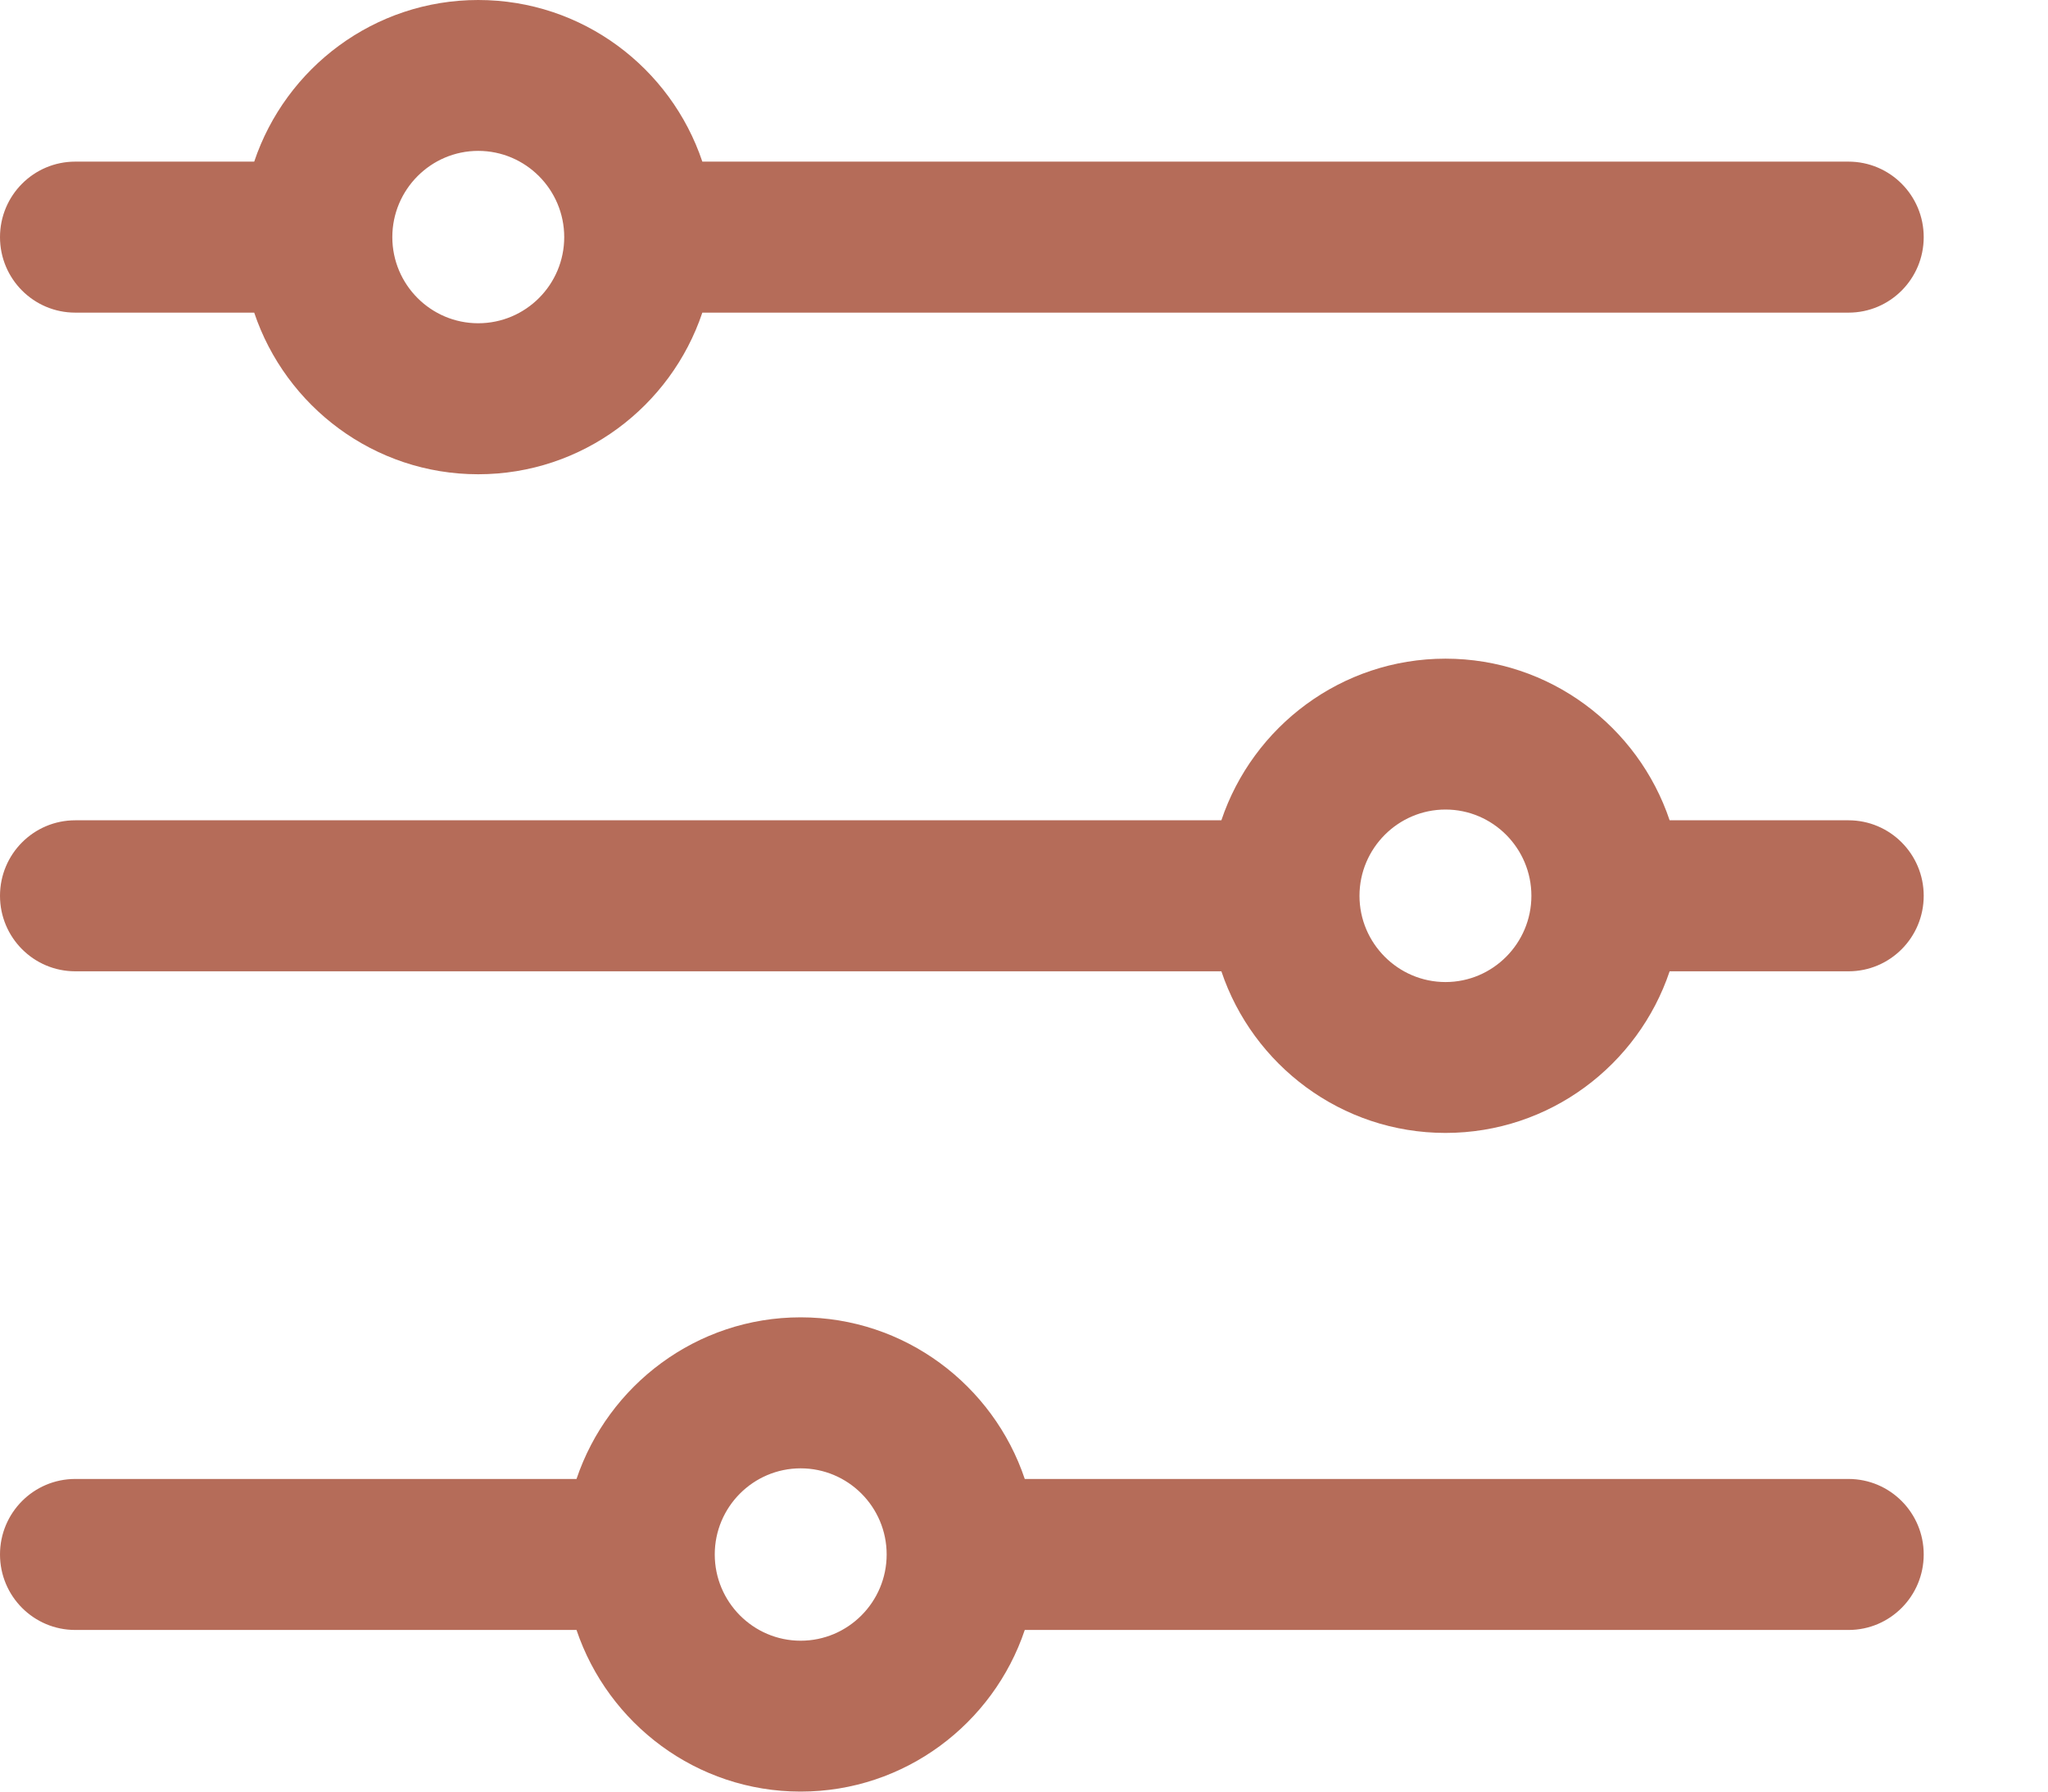
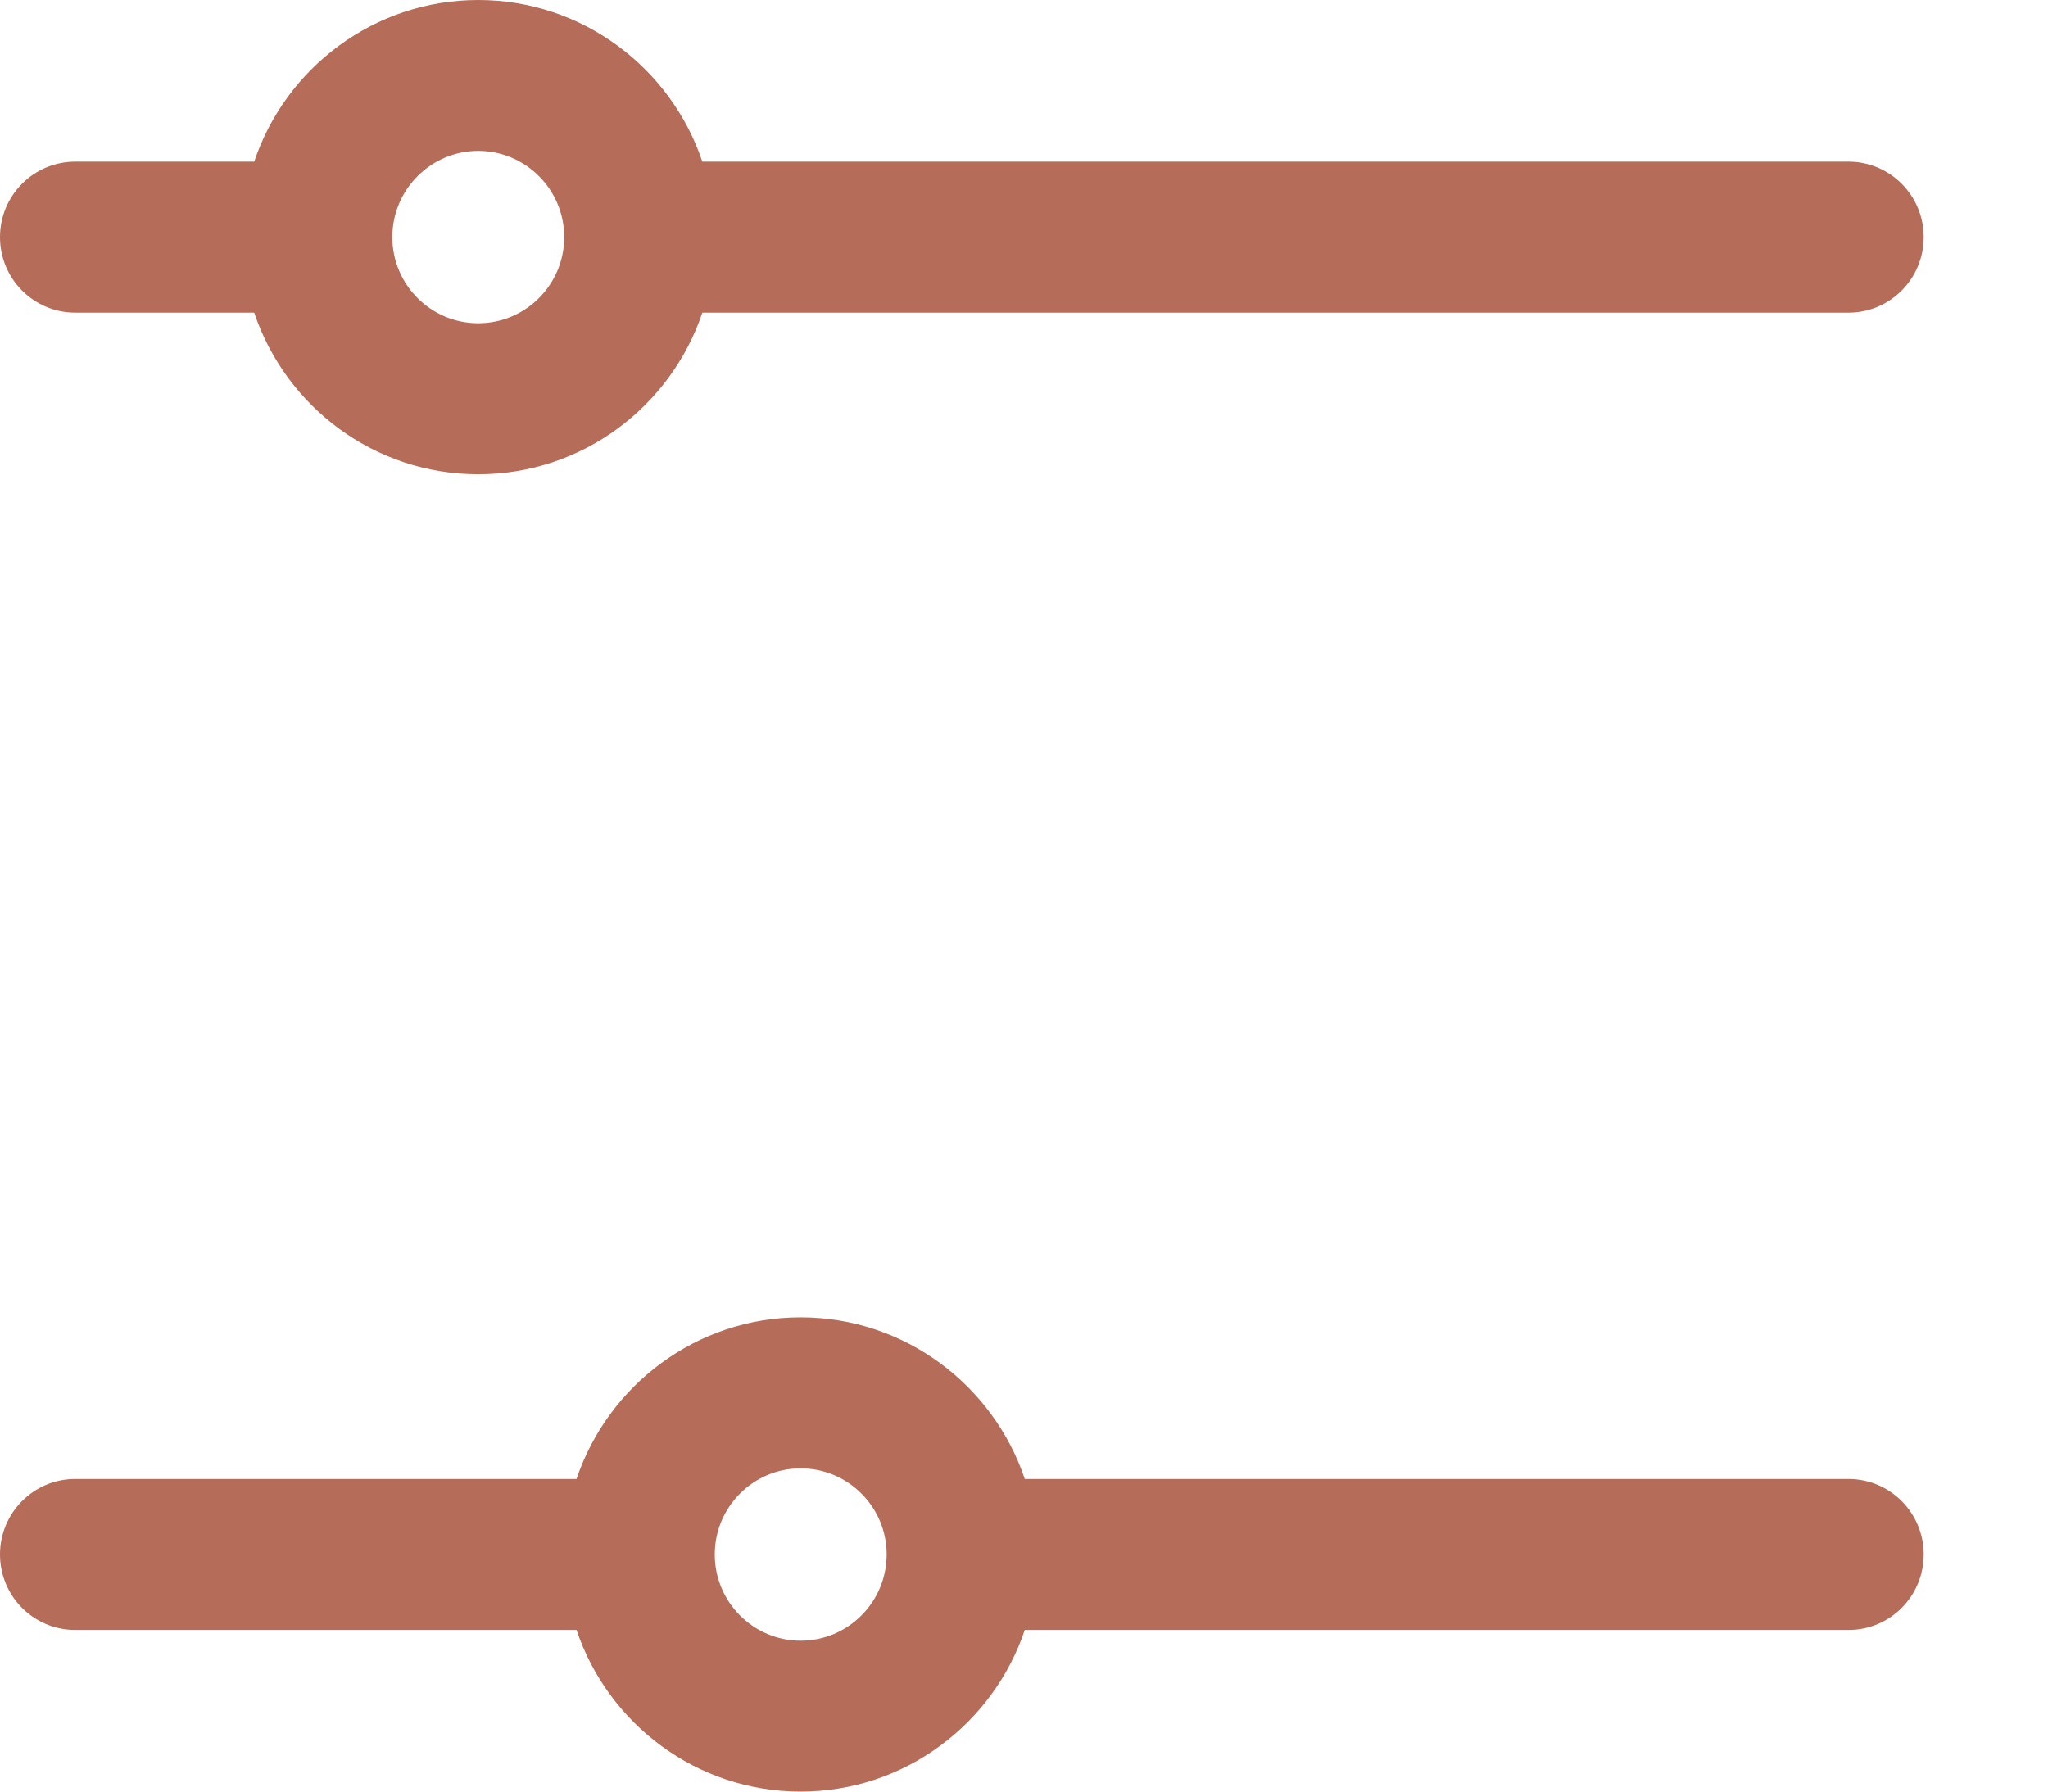
<svg xmlns="http://www.w3.org/2000/svg" width="16px" height="14px" viewBox="0 0 16 14" version="1.1">
  <title>filter</title>
  <g id="Page-1" stroke="none" stroke-width="1" fill="none" fill-rule="evenodd">
    <g id="AF-Product-List" transform="translate(-32, -269)" fill="#B56C59" fill-rule="nonzero">
      <g id="filter" transform="translate(32, 269)">
        <path d="M14.441,1.263 L5.487,1.263 C5.241,0.53 4.55,0 3.736,0 C2.923,0 2.232,0.53 1.986,1.263 L0.588,1.263 C0.263,1.263 0,1.527 0,1.853 C0,2.179 0.263,2.443 0.588,2.443 L1.986,2.443 C2.232,3.176 2.923,3.706 3.736,3.706 C4.55,3.706 5.241,3.176 5.487,2.443 L14.442,2.443 C14.766,2.443 15.029,2.179 15.029,1.853 C15.029,1.527 14.766,1.263 14.441,1.263 Z M3.736,2.526 C3.366,2.526 3.065,2.224 3.065,1.853 C3.065,1.482 3.366,1.179 3.736,1.179 C4.107,1.179 4.408,1.482 4.408,1.853 C4.408,2.224 4.107,2.526 3.736,2.526 Z" id="Shape" />
-         <path d="M14.441,6.41 L13.044,6.41 C12.798,5.677 12.106,5.147 11.293,5.147 C10.48,5.147 9.788,5.677 9.542,6.41 L0.588,6.41 C0.263,6.41 0,6.674 0,7 C0,7.326 0.263,7.59 0.588,7.59 L9.542,7.59 C9.788,8.323 10.48,8.853 11.293,8.853 C12.106,8.853 12.798,8.323 13.044,7.59 L14.442,7.59 C14.766,7.59 15.029,7.326 15.029,7 C15.029,6.674 14.766,6.41 14.441,6.41 Z M11.293,7.674 C10.923,7.674 10.621,7.371 10.621,7 C10.621,6.629 10.923,6.326 11.293,6.326 C11.663,6.326 11.964,6.629 11.964,7 C11.964,7.371 11.663,7.674 11.293,7.674 Z" id="Shape" />
        <path d="M14.441,11.557 L8.006,11.557 C7.76,10.824 7.068,10.294 6.255,10.294 C5.442,10.294 4.751,10.824 4.504,11.557 L0.588,11.557 C0.263,11.557 0,11.821 0,12.147 C0,12.473 0.263,12.737 0.588,12.737 L4.504,12.737 C4.751,13.47 5.442,14 6.255,14 C7.068,14 7.76,13.47 8.006,12.737 L14.442,12.737 C14.766,12.737 15.029,12.473 15.029,12.147 C15.029,11.821 14.766,11.557 14.441,11.557 Z M6.255,12.821 C5.885,12.821 5.584,12.518 5.584,12.147 C5.584,11.776 5.885,11.474 6.255,11.474 C6.626,11.474 6.927,11.776 6.927,12.147 C6.927,12.518 6.626,12.821 6.255,12.821 L6.255,12.821 Z" id="Shape" />
      </g>
    </g>
  </g>
</svg>